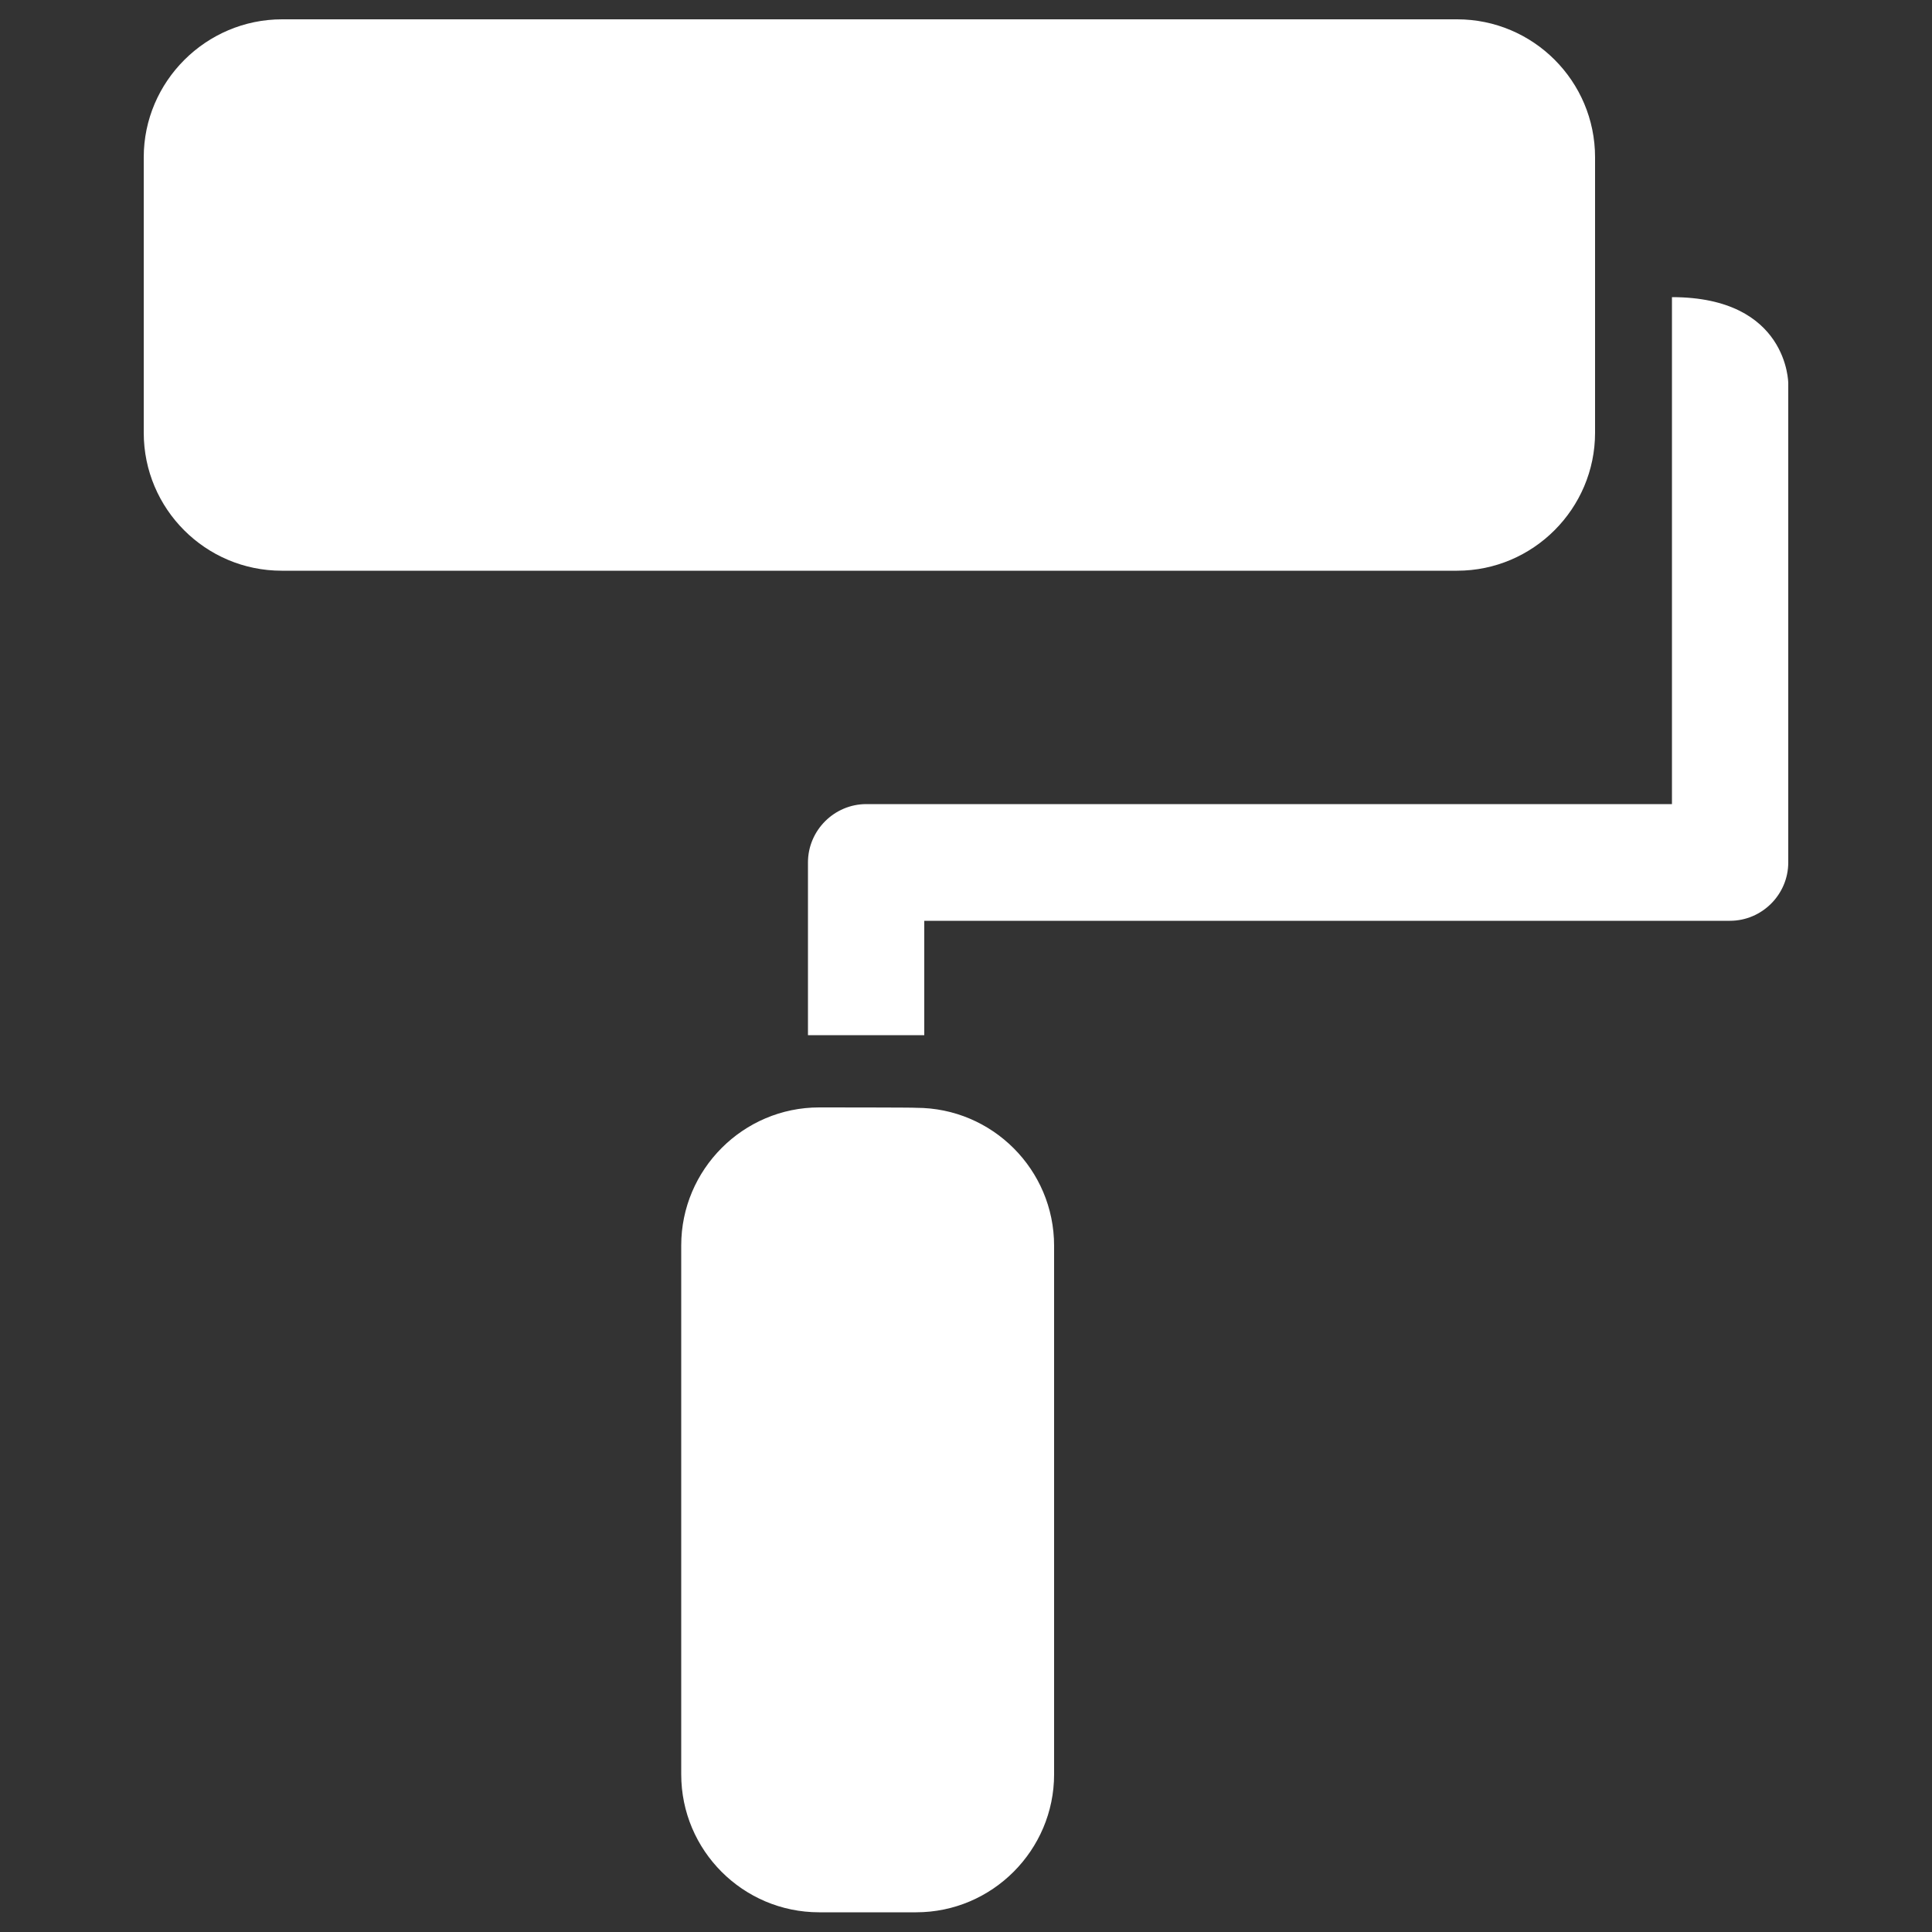
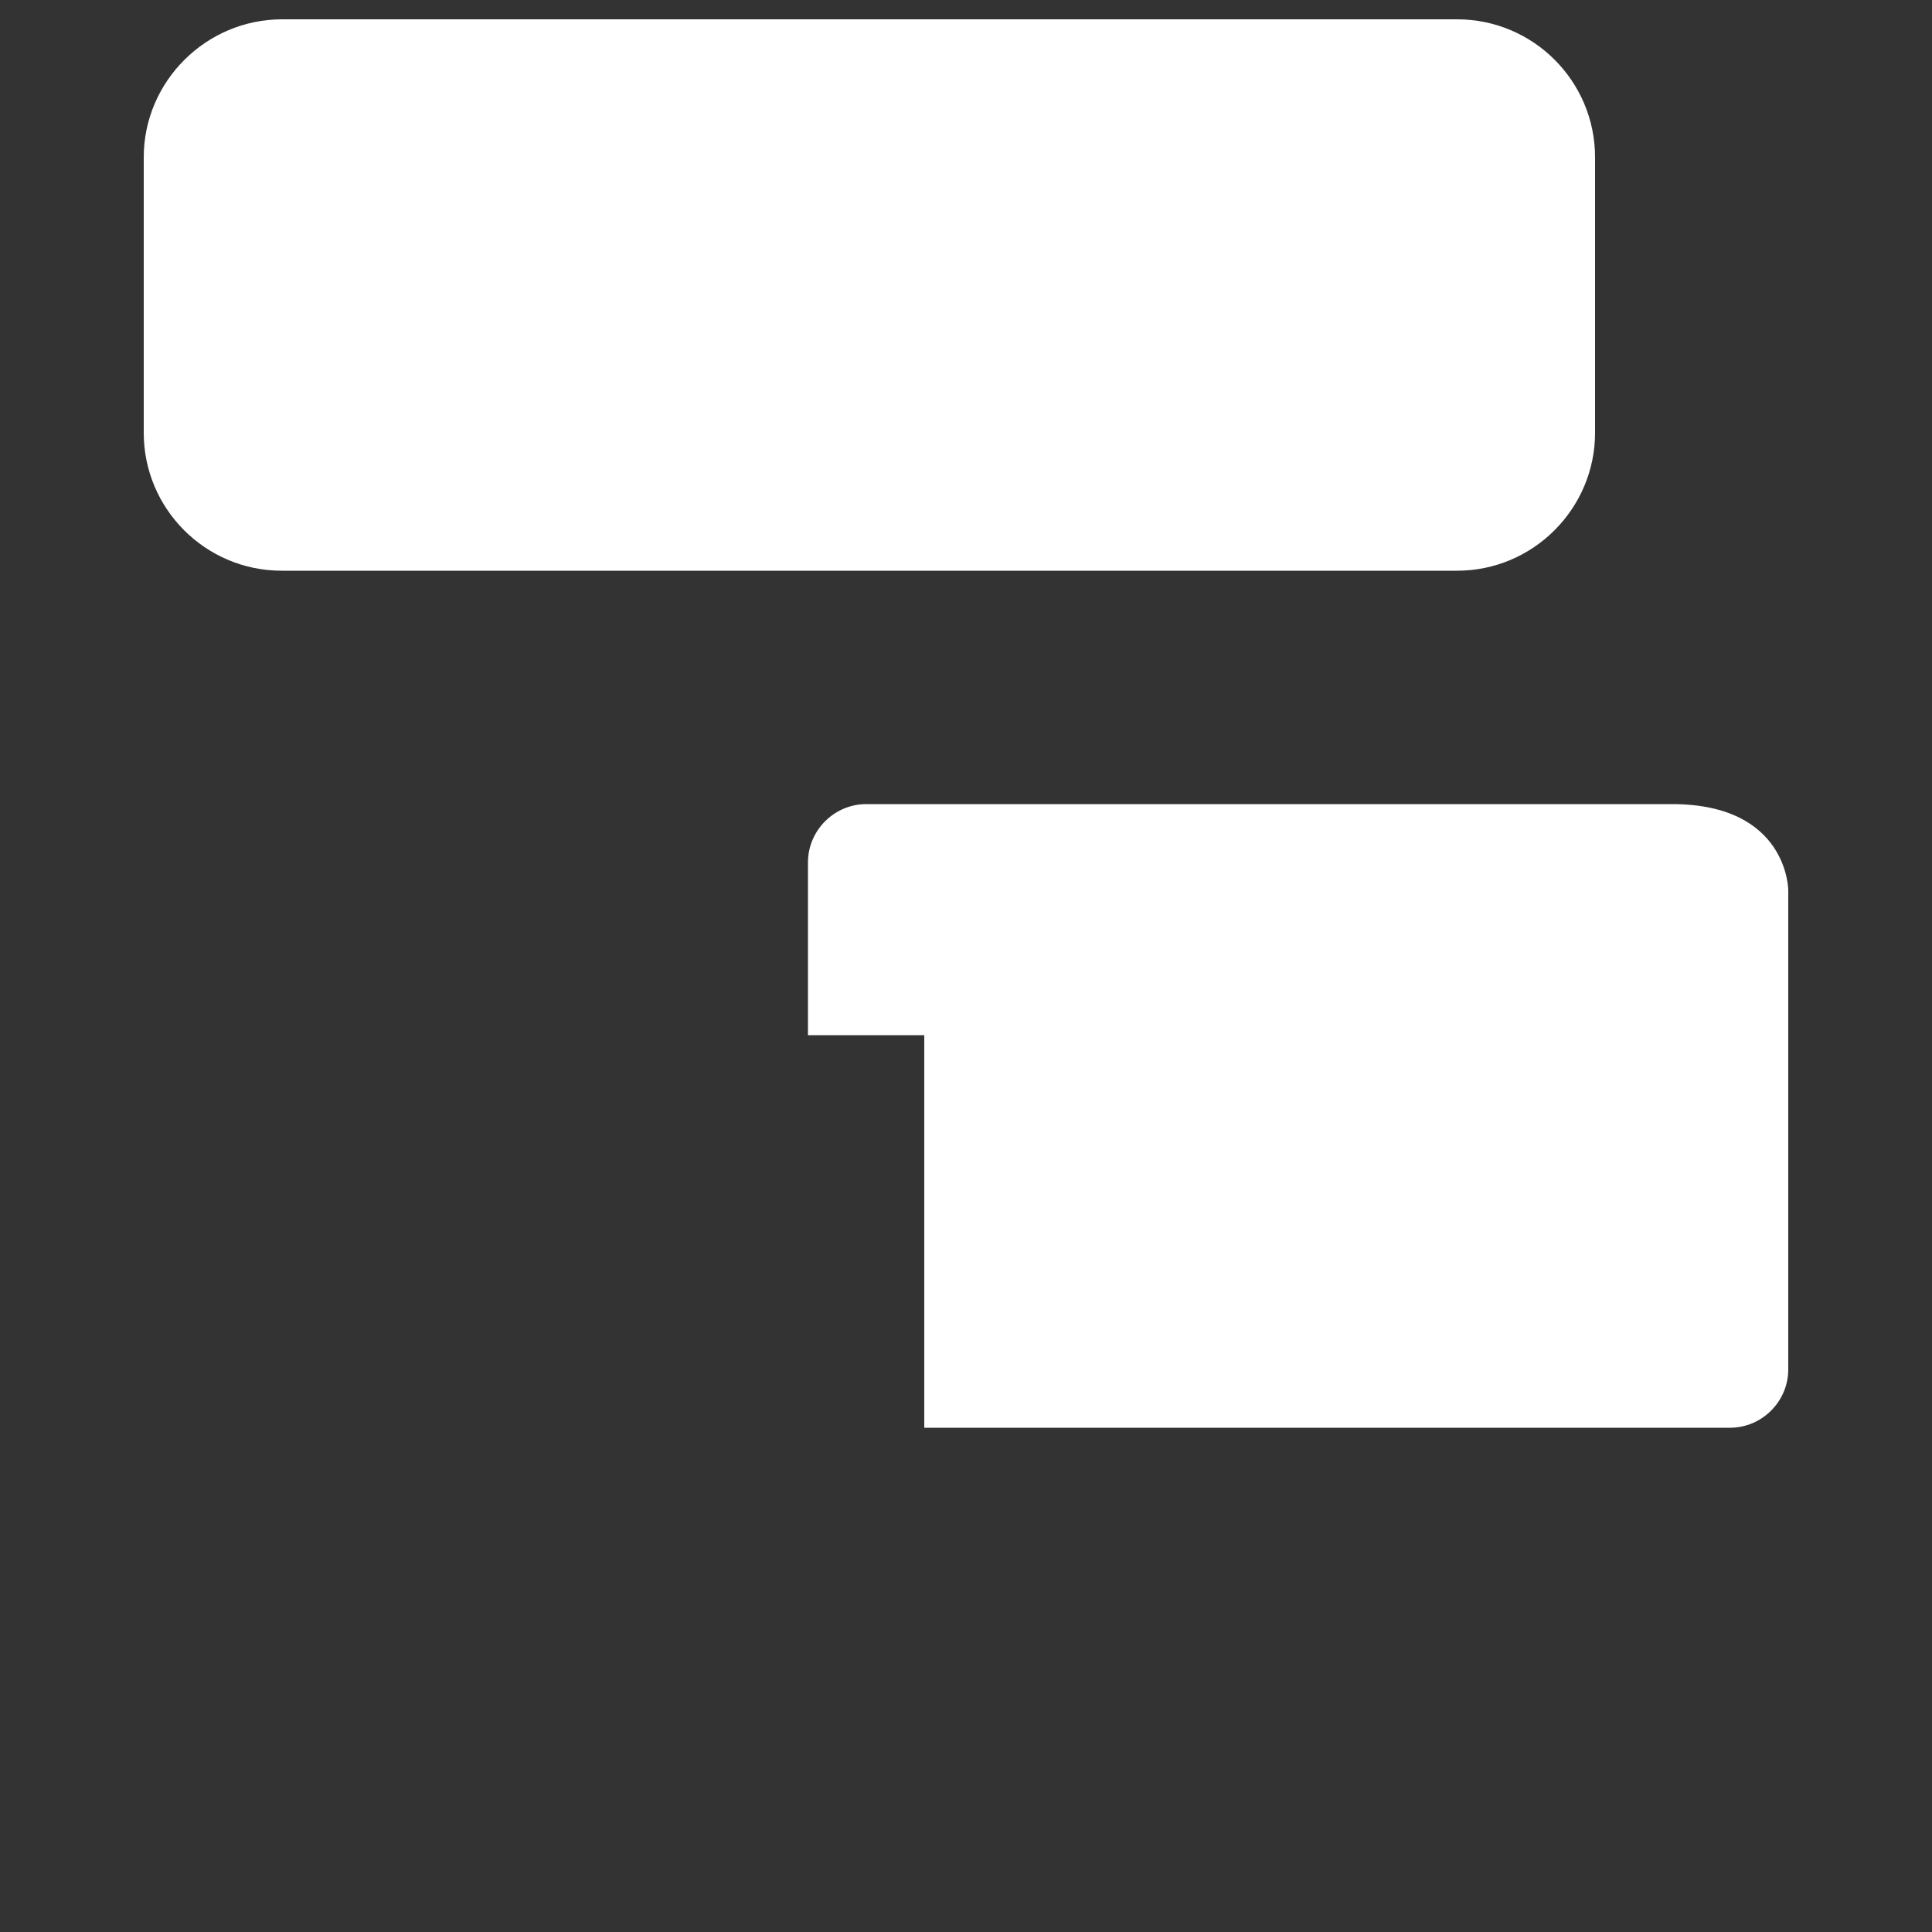
<svg xmlns="http://www.w3.org/2000/svg" version="1.1" id="a" x="0px" y="0px" width="500px" height="500px" viewBox="0 0 500 500" style="enable-background:new 0 0 500 500;" xml:space="preserve">
  <rect x="0" y="0" width="500" height="500" fill="#333333" stroke="none" />
  <style type="text/css">
	.st0{fill:#FFFFFF;}
</style>
-   <path class="st0" d="M239.2,267.9h-30.1v-44.7c0-8.3,6.8-15.1,15.1-15.1h208.5V76.9c30.1,0,30.1,22.3,30.1,22.3v124  c0,8.3-6.8,15.1-15.1,15.1H239.2C239.2,238.2,239.2,267.9,239.2,267.9z" />
+   <path class="st0" d="M239.2,267.9h-30.1v-44.7c0-8.3,6.8-15.1,15.1-15.1h208.5c30.1,0,30.1,22.3,30.1,22.3v124  c0,8.3-6.8,15.1-15.1,15.1H239.2C239.2,238.2,239.2,267.9,239.2,267.9z" />
  <path class="st0" d="M73,5C53.3,5,37.2,21.1,37.2,40.7V112c0,19.7,16,35.7,35.7,35.7h304.2c19.7,0,35.7-16.1,35.7-35.7V40.7  c0-19.7-16-35.7-35.7-35.7C377.2,5,73,5,73,5z" />
-   <path class="st0" d="M212,286.6c-19.7,0-35.7,16.1-35.7,35.7v136.9c0,19.7,16,35.7,35.7,35.7h25.1c19.7,0,35.7-16.1,35.7-35.7V322.4  c0-19.7-16-35.7-35.7-35.7C237.1,286.6,212,286.6,212,286.6z" />
</svg>